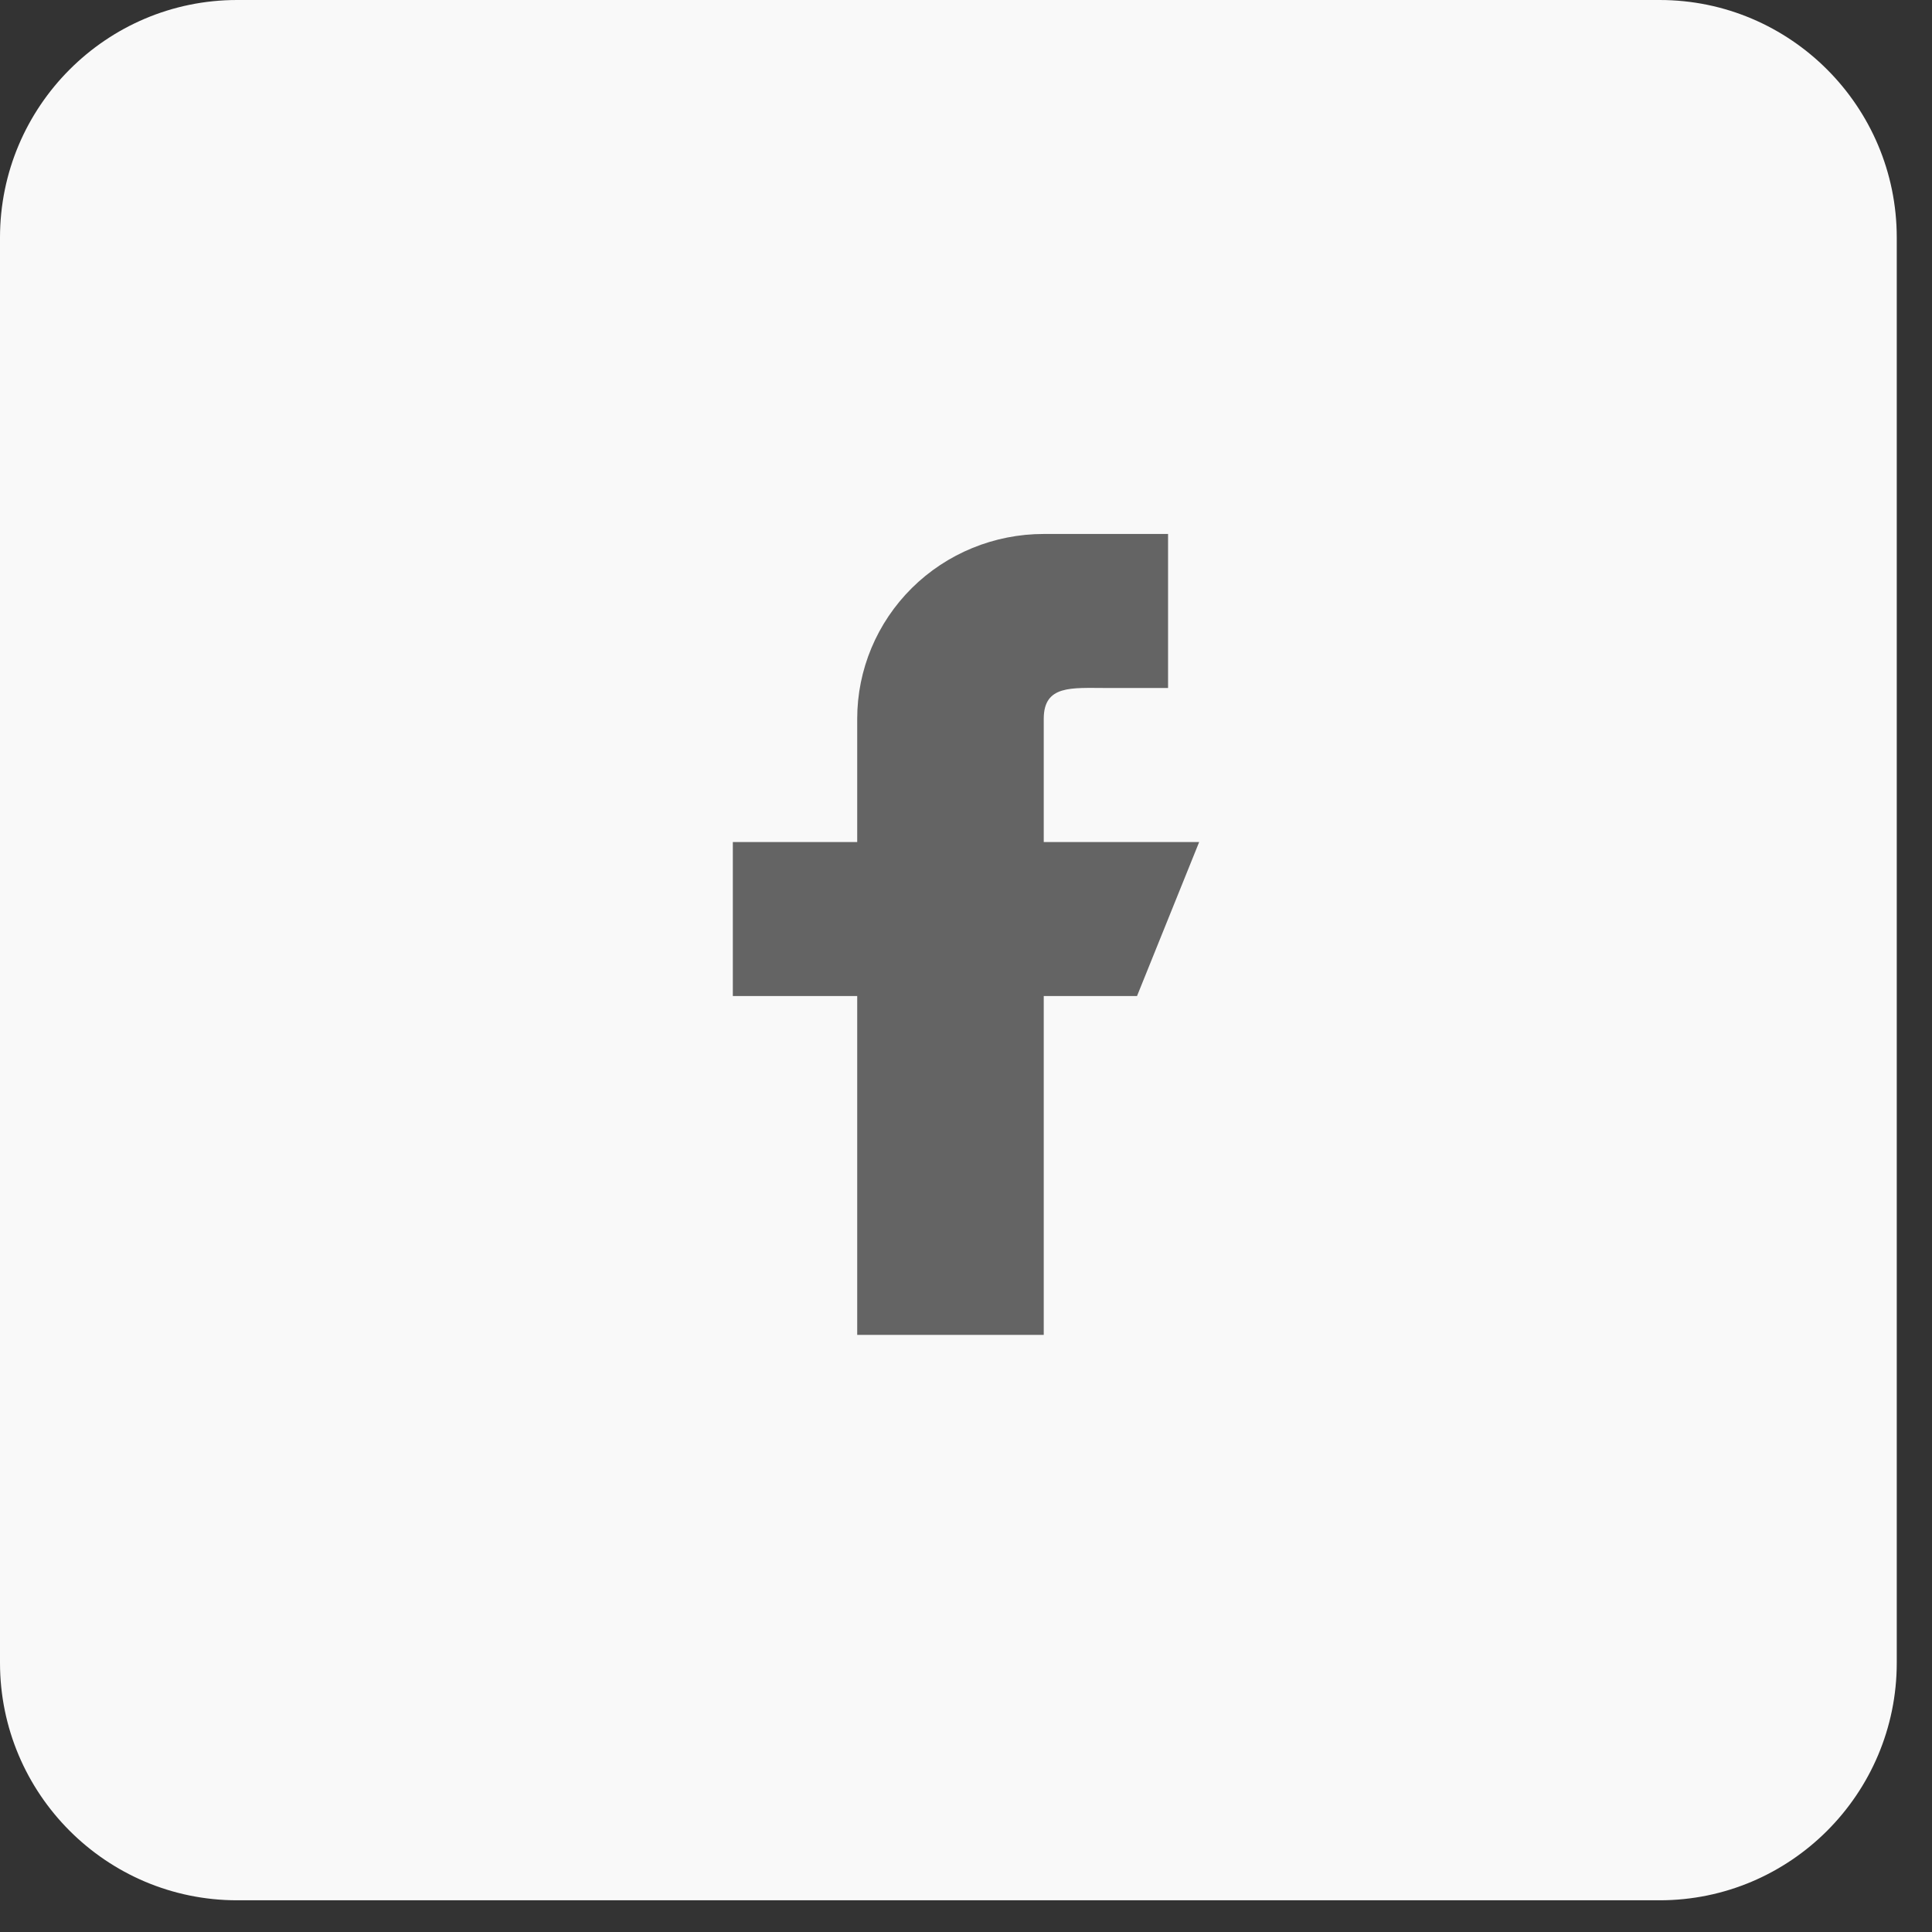
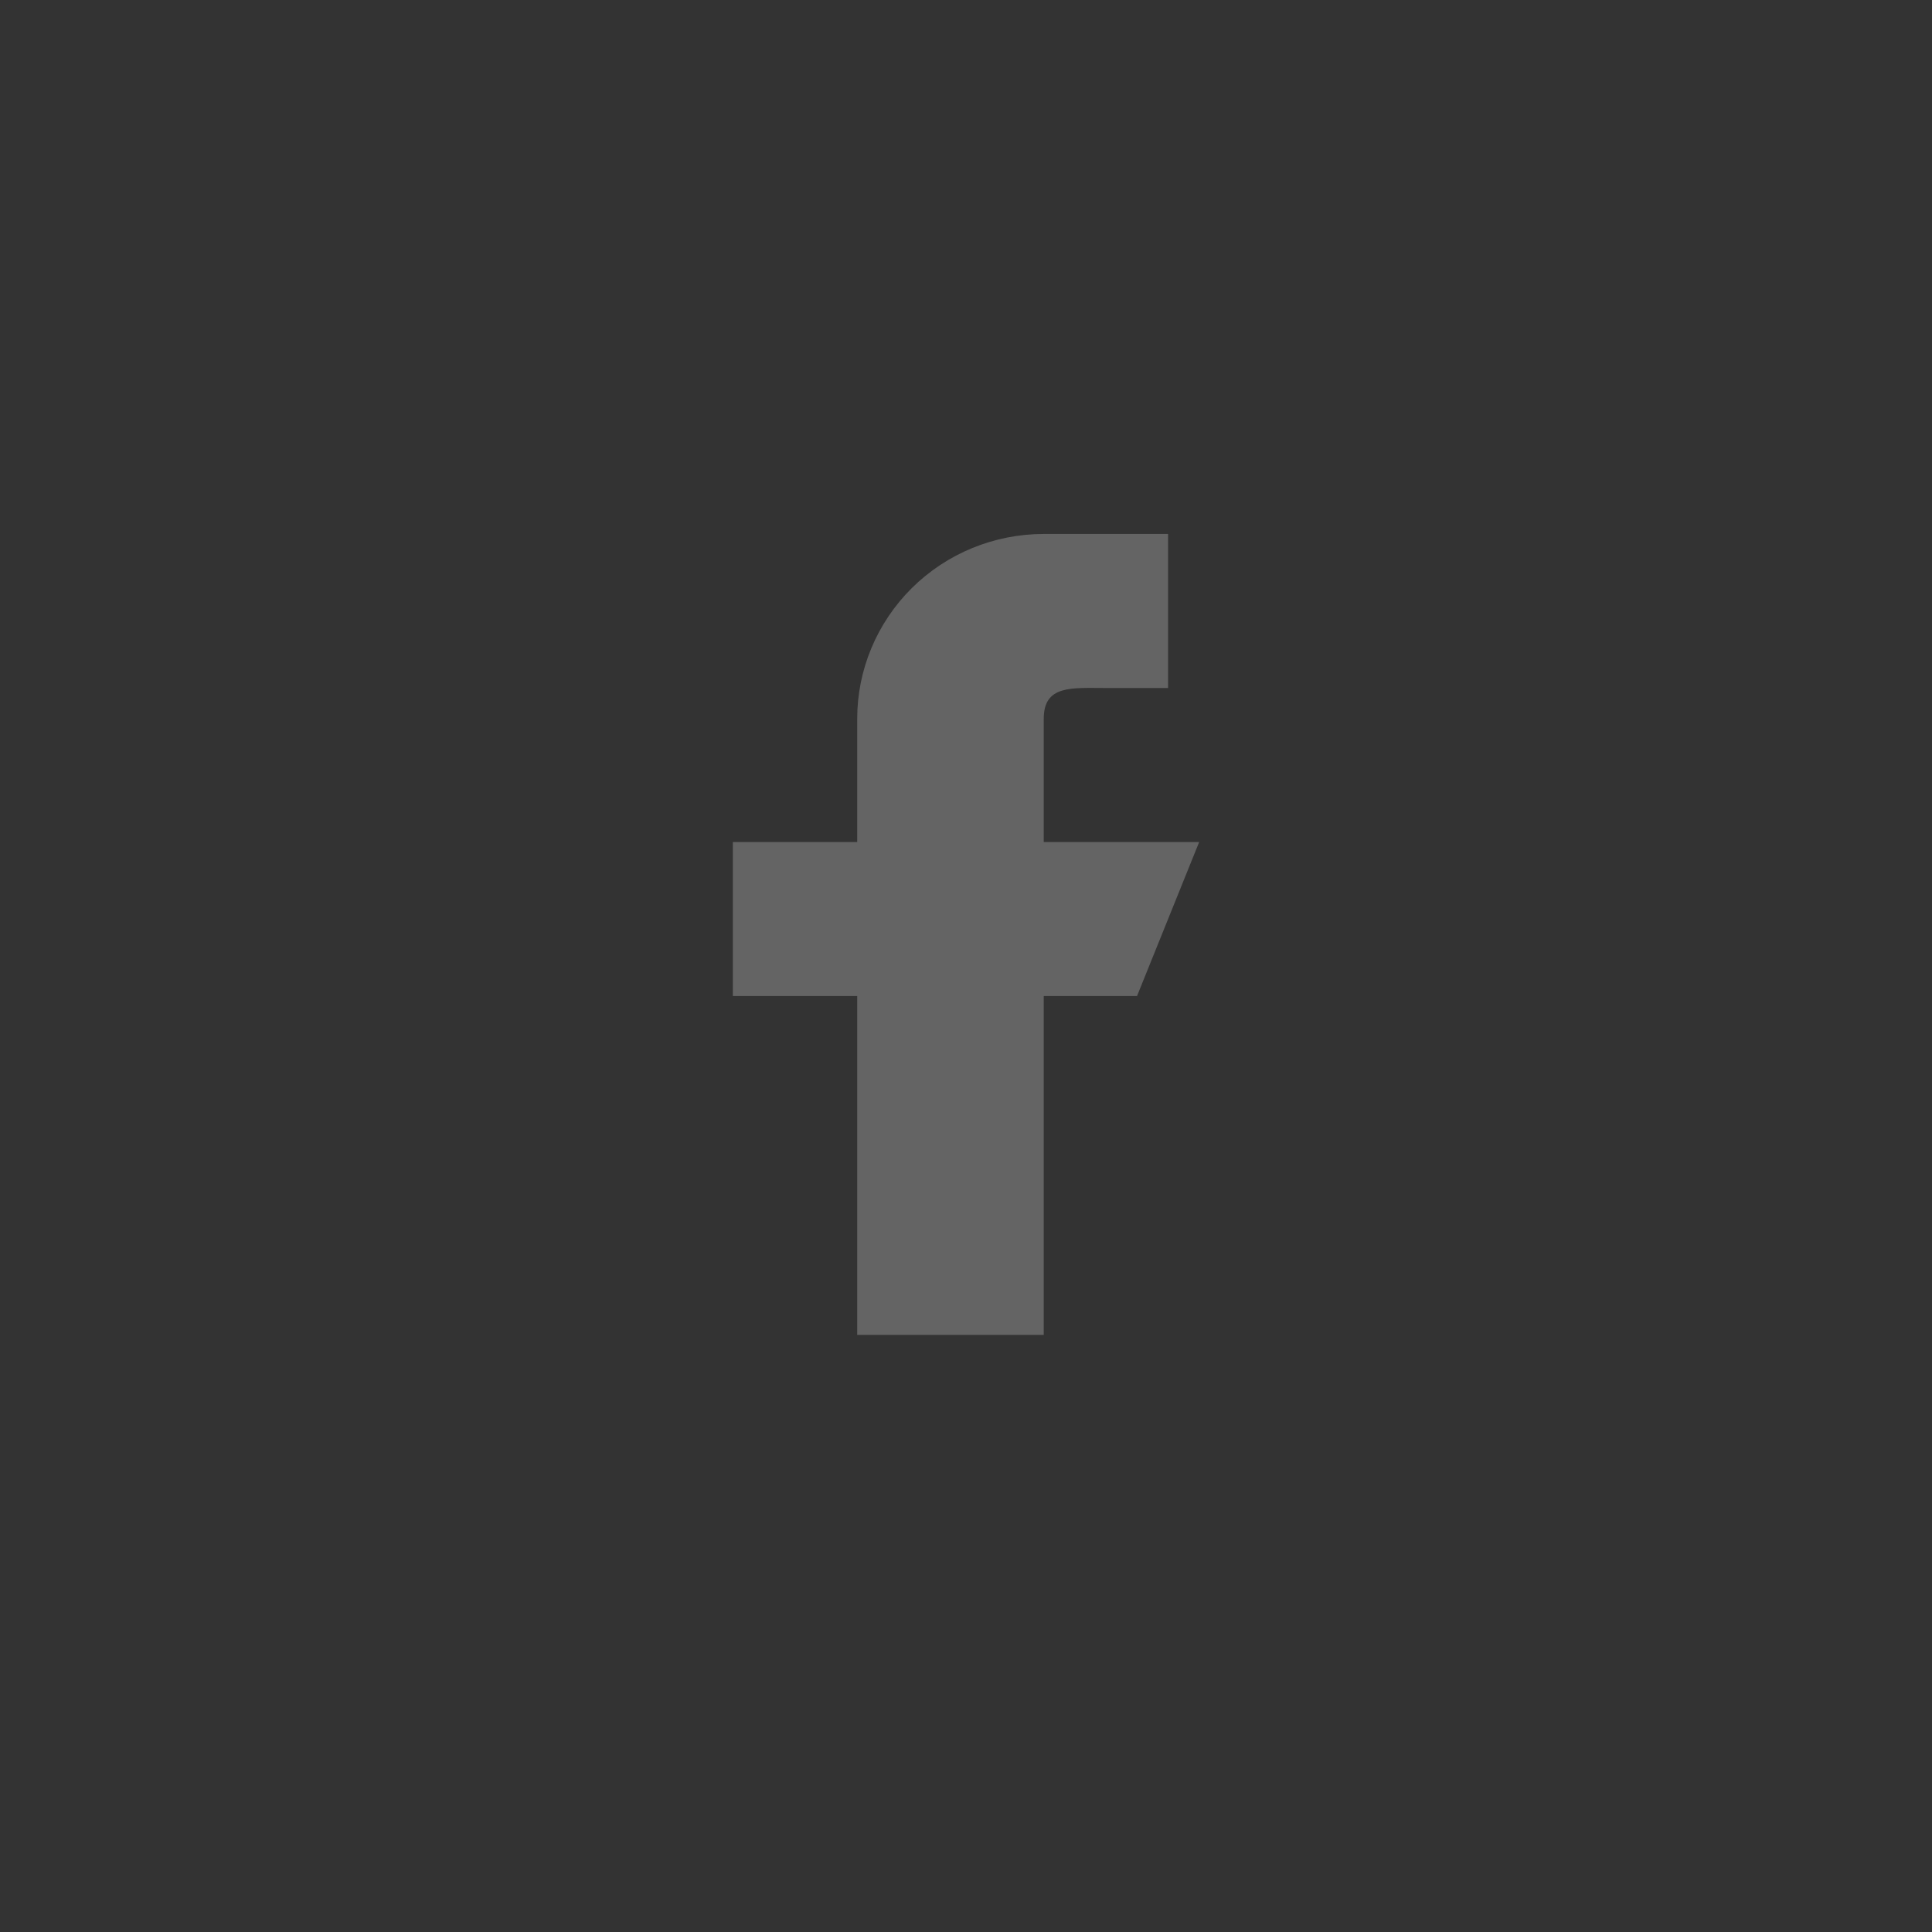
<svg xmlns="http://www.w3.org/2000/svg" width="29" height="29" viewBox="0 0 29 29" fill="none">
  <rect x="0" y="0" width="29" height="29" fill="#333333" stroke="none" />
-   <path d="M24.912 0H3.559C1.596 0 0 1.599 0 3.566V24.959C0 26.925 1.596 28.524 3.559 28.524H24.912C26.875 28.524 28.471 26.925 28.471 24.959V3.566C28.471 1.599 26.875 0 24.912 0Z" fill="#F9F9F9" />
  <path fill-rule="evenodd" clip-rule="evenodd" d="M18 12.639H15.667V10.789C15.667 10.279 16.085 10.327 16.6 10.327H17.533V8.015H15.667C14.924 8.015 14.212 8.307 13.687 8.827C13.162 9.348 12.867 10.053 12.867 10.789V12.639H11V14.951H12.867V20.037H15.667V14.951H17.067L18 12.639Z" fill="#646464" />
</svg>